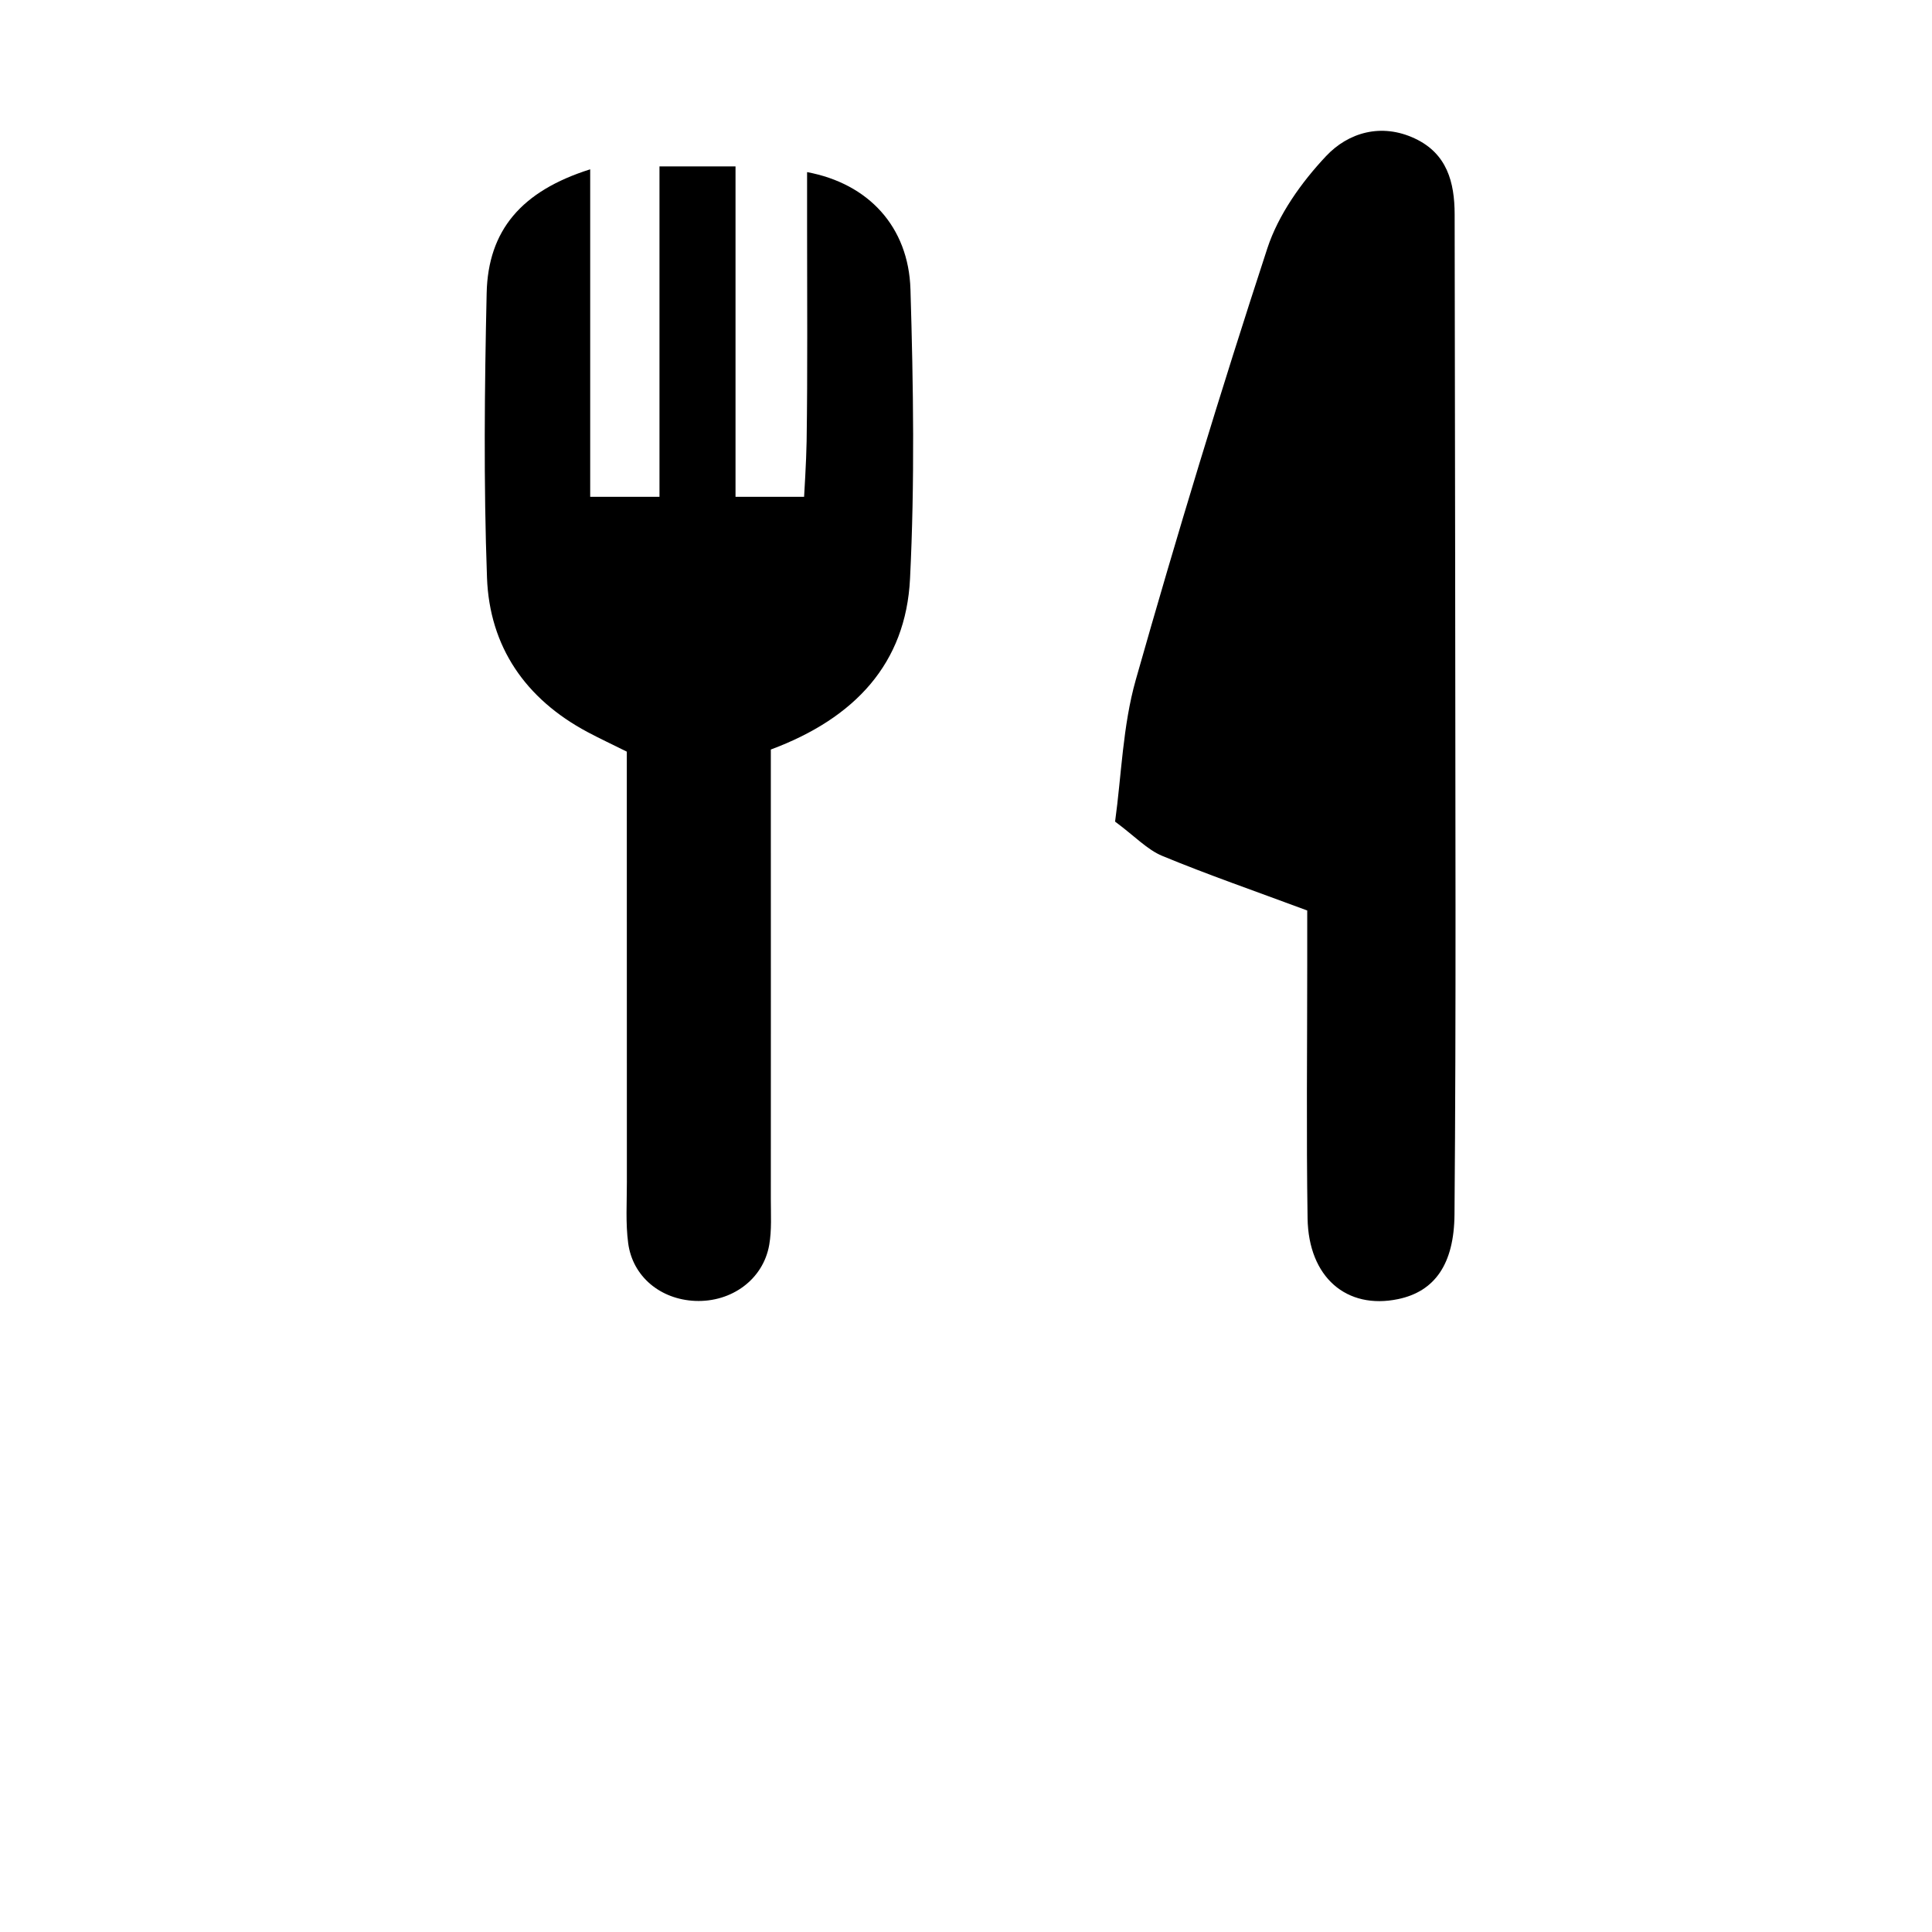
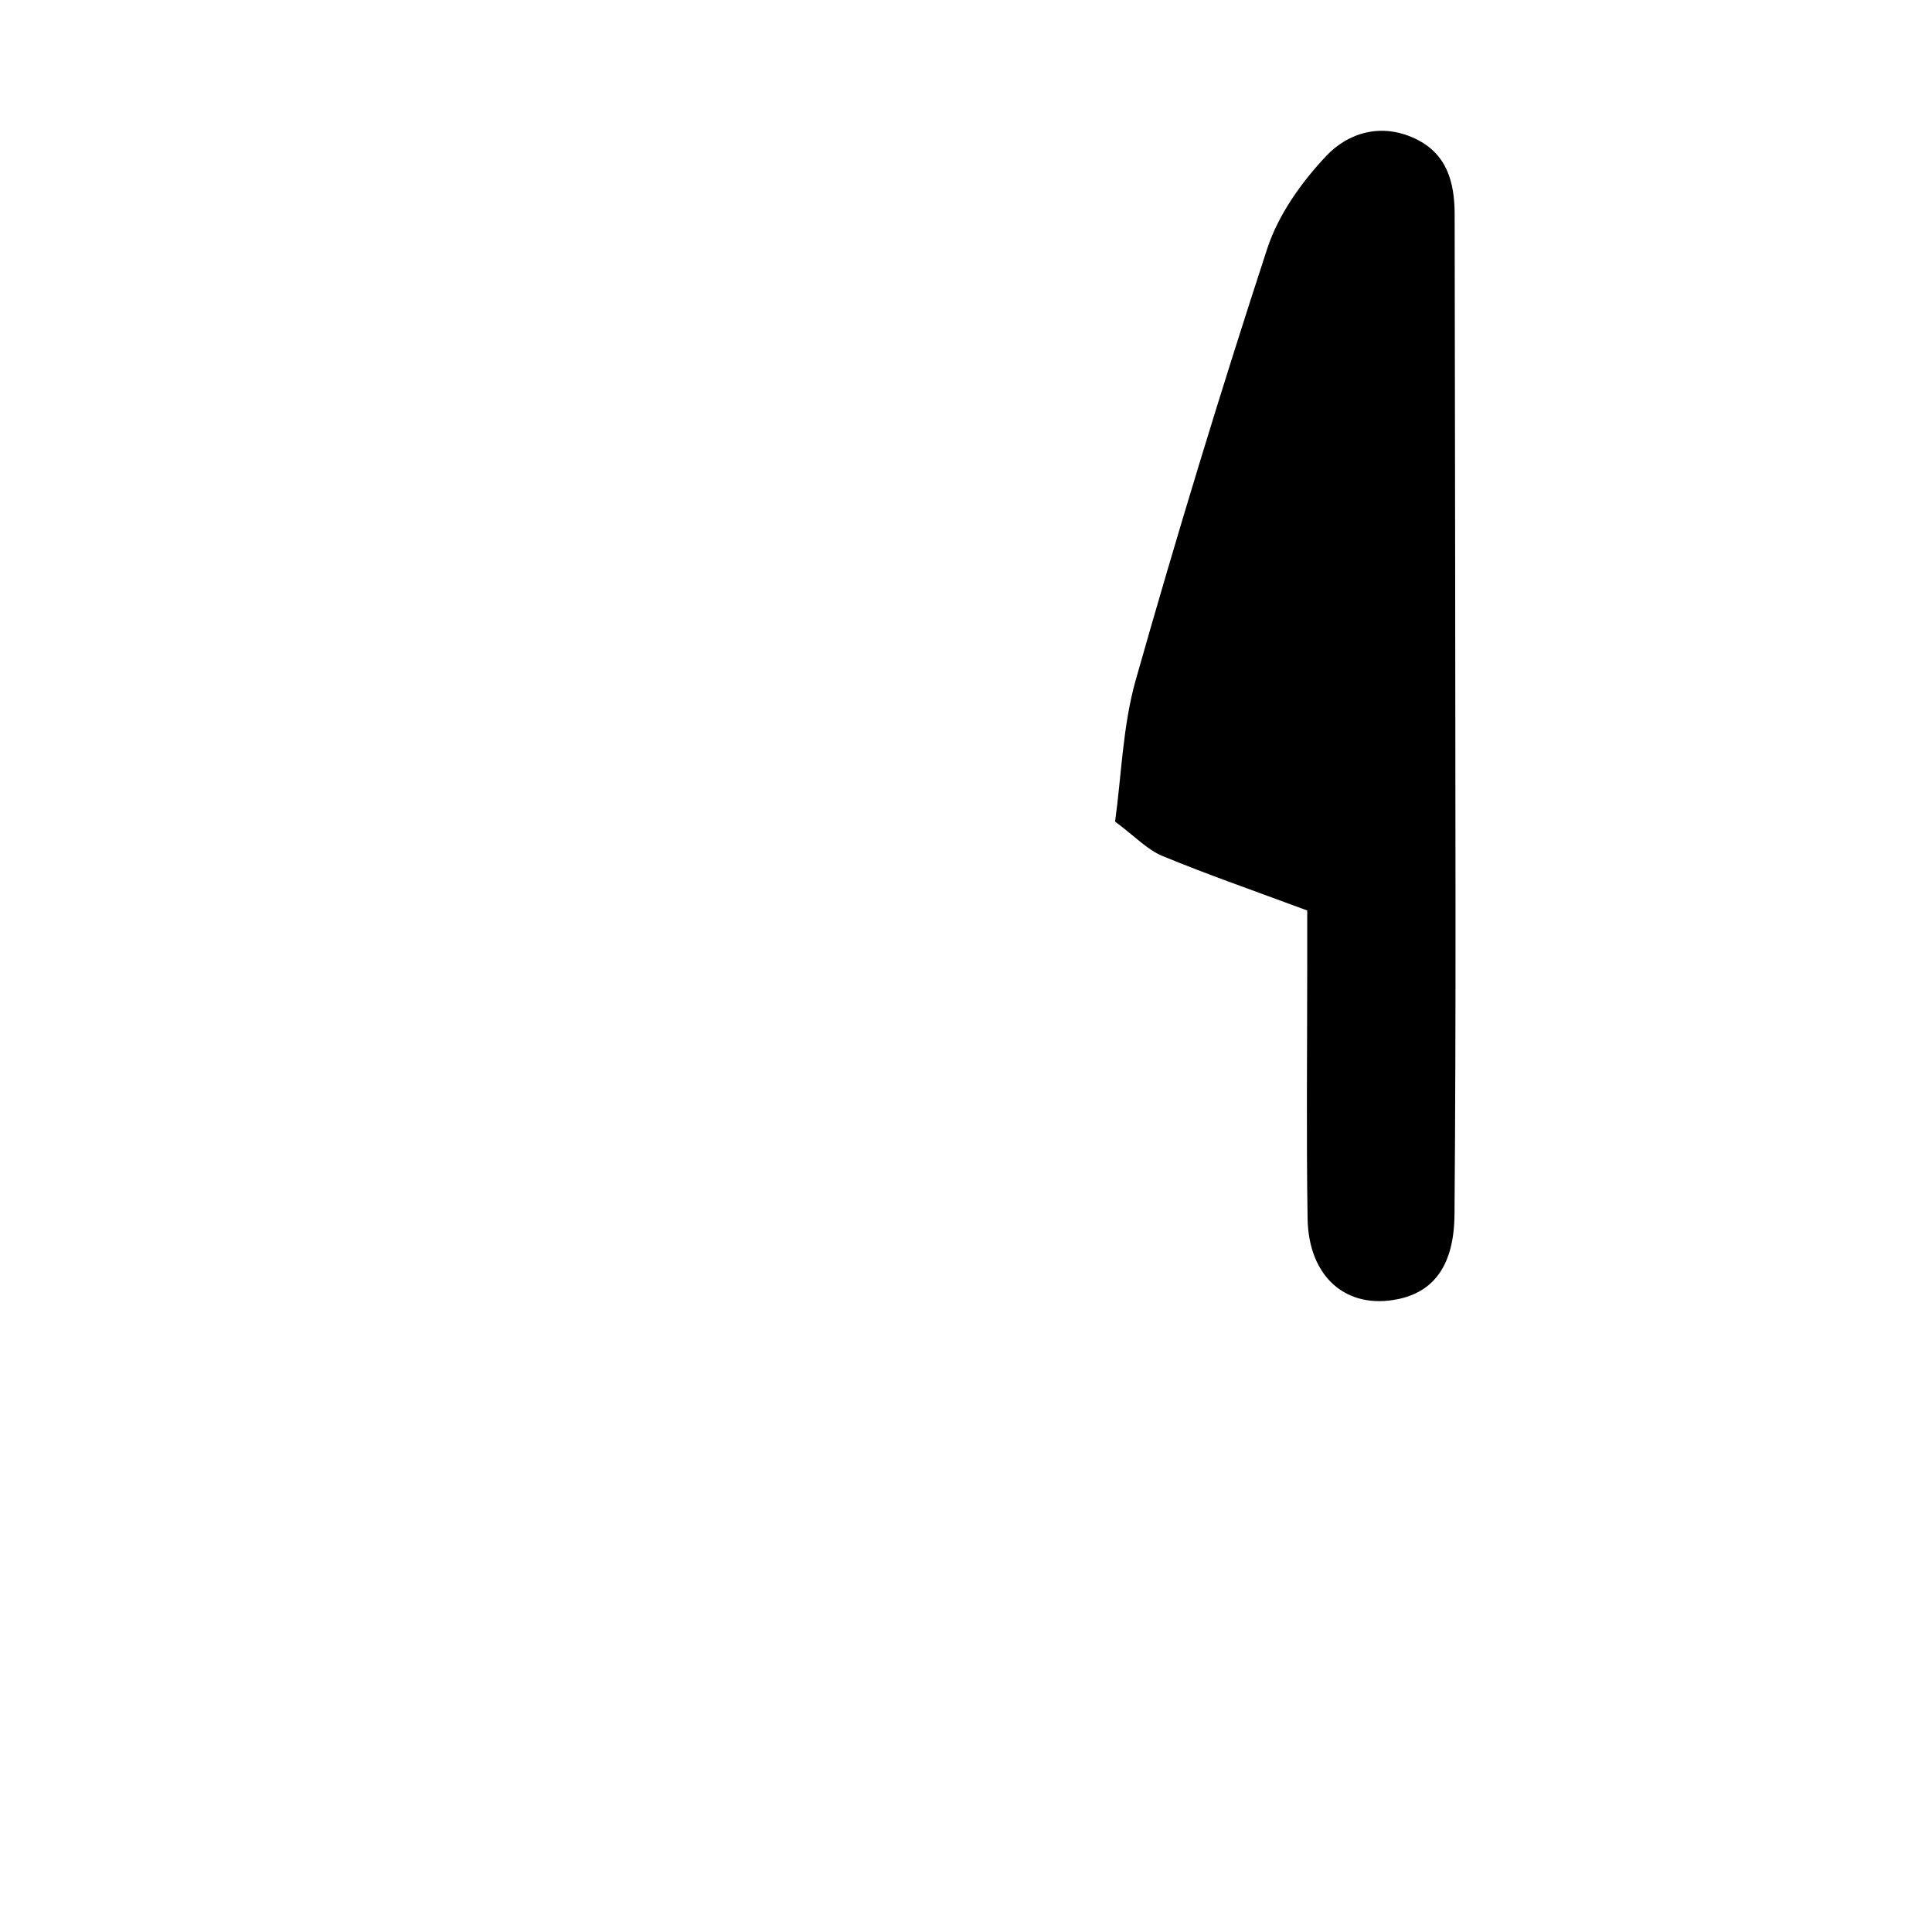
<svg xmlns="http://www.w3.org/2000/svg" id="_レイヤー_1のコピー" data-name="レイヤー 1のコピー" viewBox="0 0 300 300">
  <path d="m202.986,141.38c-8.339-3.101-15.513-5.579-22.512-8.478-2.327-.964-4.206-3.007-7.324-5.325.995-7.173,1.185-14.864,3.218-22.032,6.366-22.446,13.159-44.783,20.415-66.956,1.72-5.254,5.293-10.273,9.13-14.35,3.434-3.65,8.561-5.188,13.786-2.734,4.993,2.344,6.171,6.785,6.178,11.784.051,36.002.117,72.003.135,108.005.008,15.767-.027,31.534-.158,47.301-.064,7.669-3.045,11.943-8.761,13.13-8,1.662-13.91-3.394-14.052-12.536-.204-13.137-.054-26.279-.055-39.419-0-2.853,0-5.707,0-8.39Z" />
-   <path d="m97.331,116.715c-2.434-1.211-4.319-2.09-6.15-3.069-9.575-5.125-15.171-13.212-15.56-23.948-.533-14.708-.38-29.456-.053-44.176.217-9.76,5.402-15.864,16.077-19.231v50.85h10.759V25.839h11.807v51.302h10.648s.348-5.587.392-8.585c.163-11.043.07-22.091.073-33.136.001-2.848 0-5.695 0-8.694,9.519,1.77,15.758,8.479,16.052,18.197.452,14.975.678,30.003-.068,44.956-.654,13.108-8.52,21.633-21.614,26.507,0,2.694-0,5.5,0,8.305.003,20.514.013,41.027 0,61.541-.001,2.364.153,4.777-.251,7.083-.936,5.351-5.842,8.926-11.492,8.69-5.379-.225-9.716-3.758-10.408-8.968-.412-3.106-.201-6.3-.203-9.454-.013-19.725-.008-39.449-.009-59.174-0-2.587,0-5.174,0-7.692Z" />
</svg>